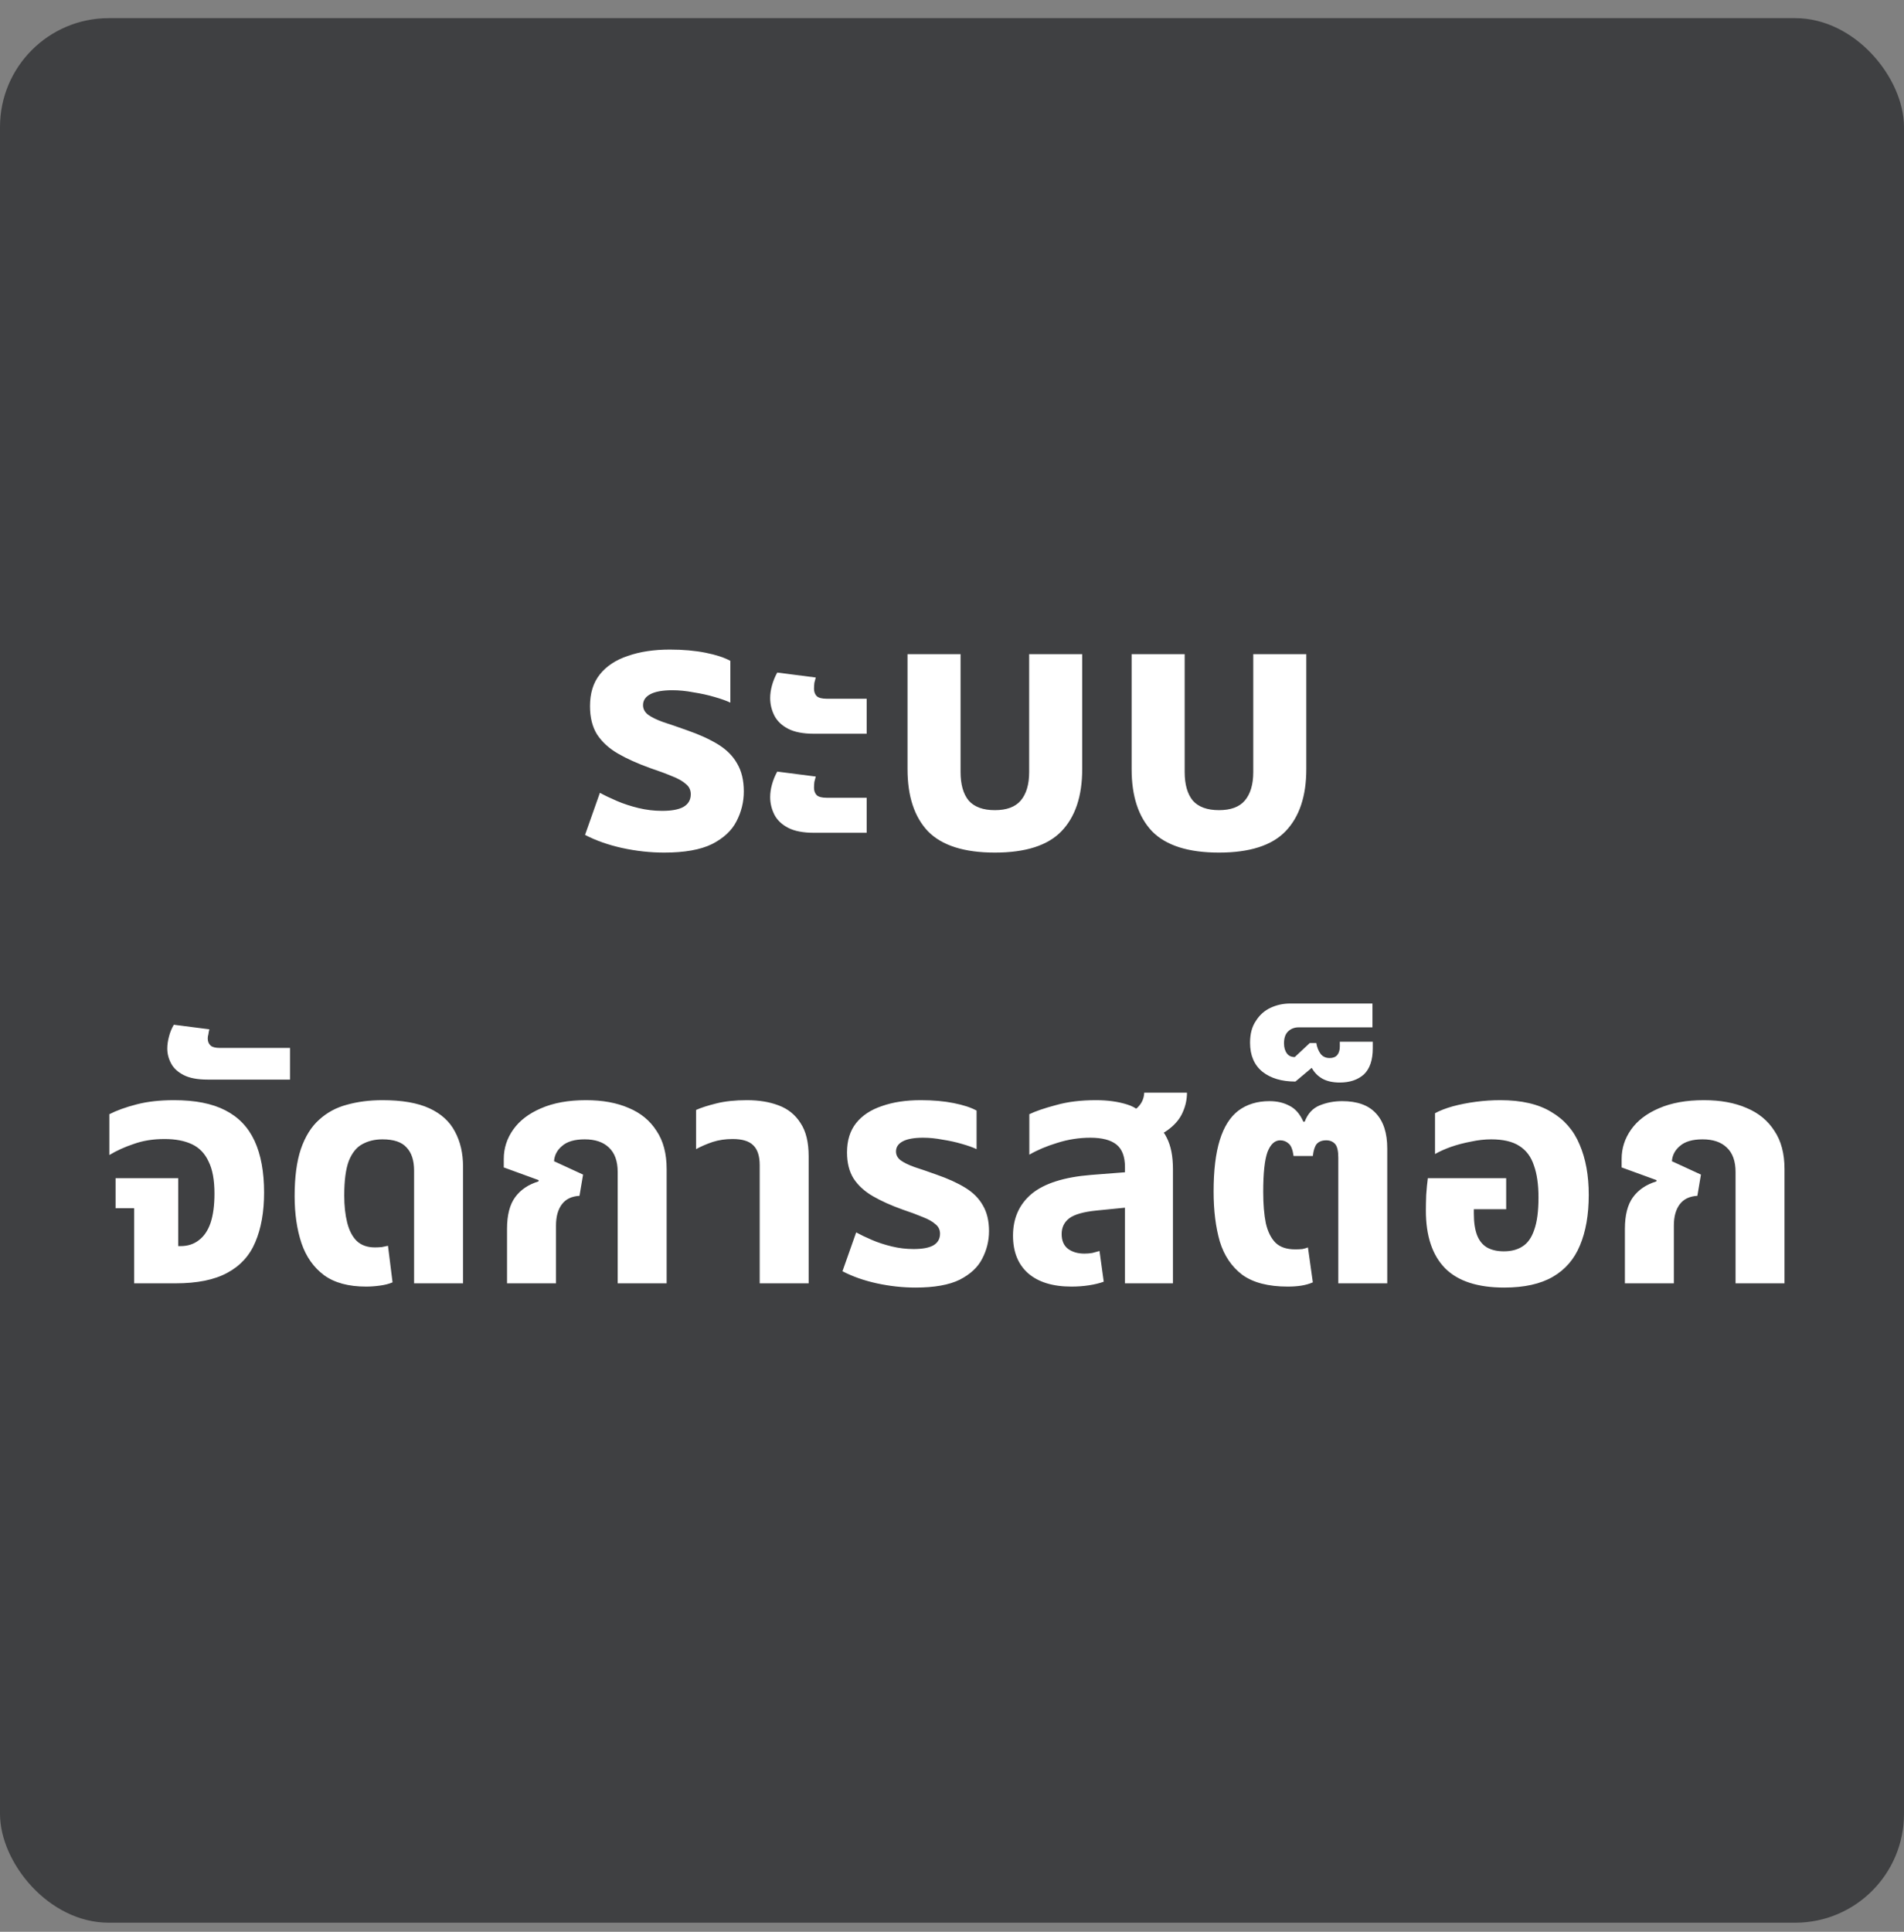
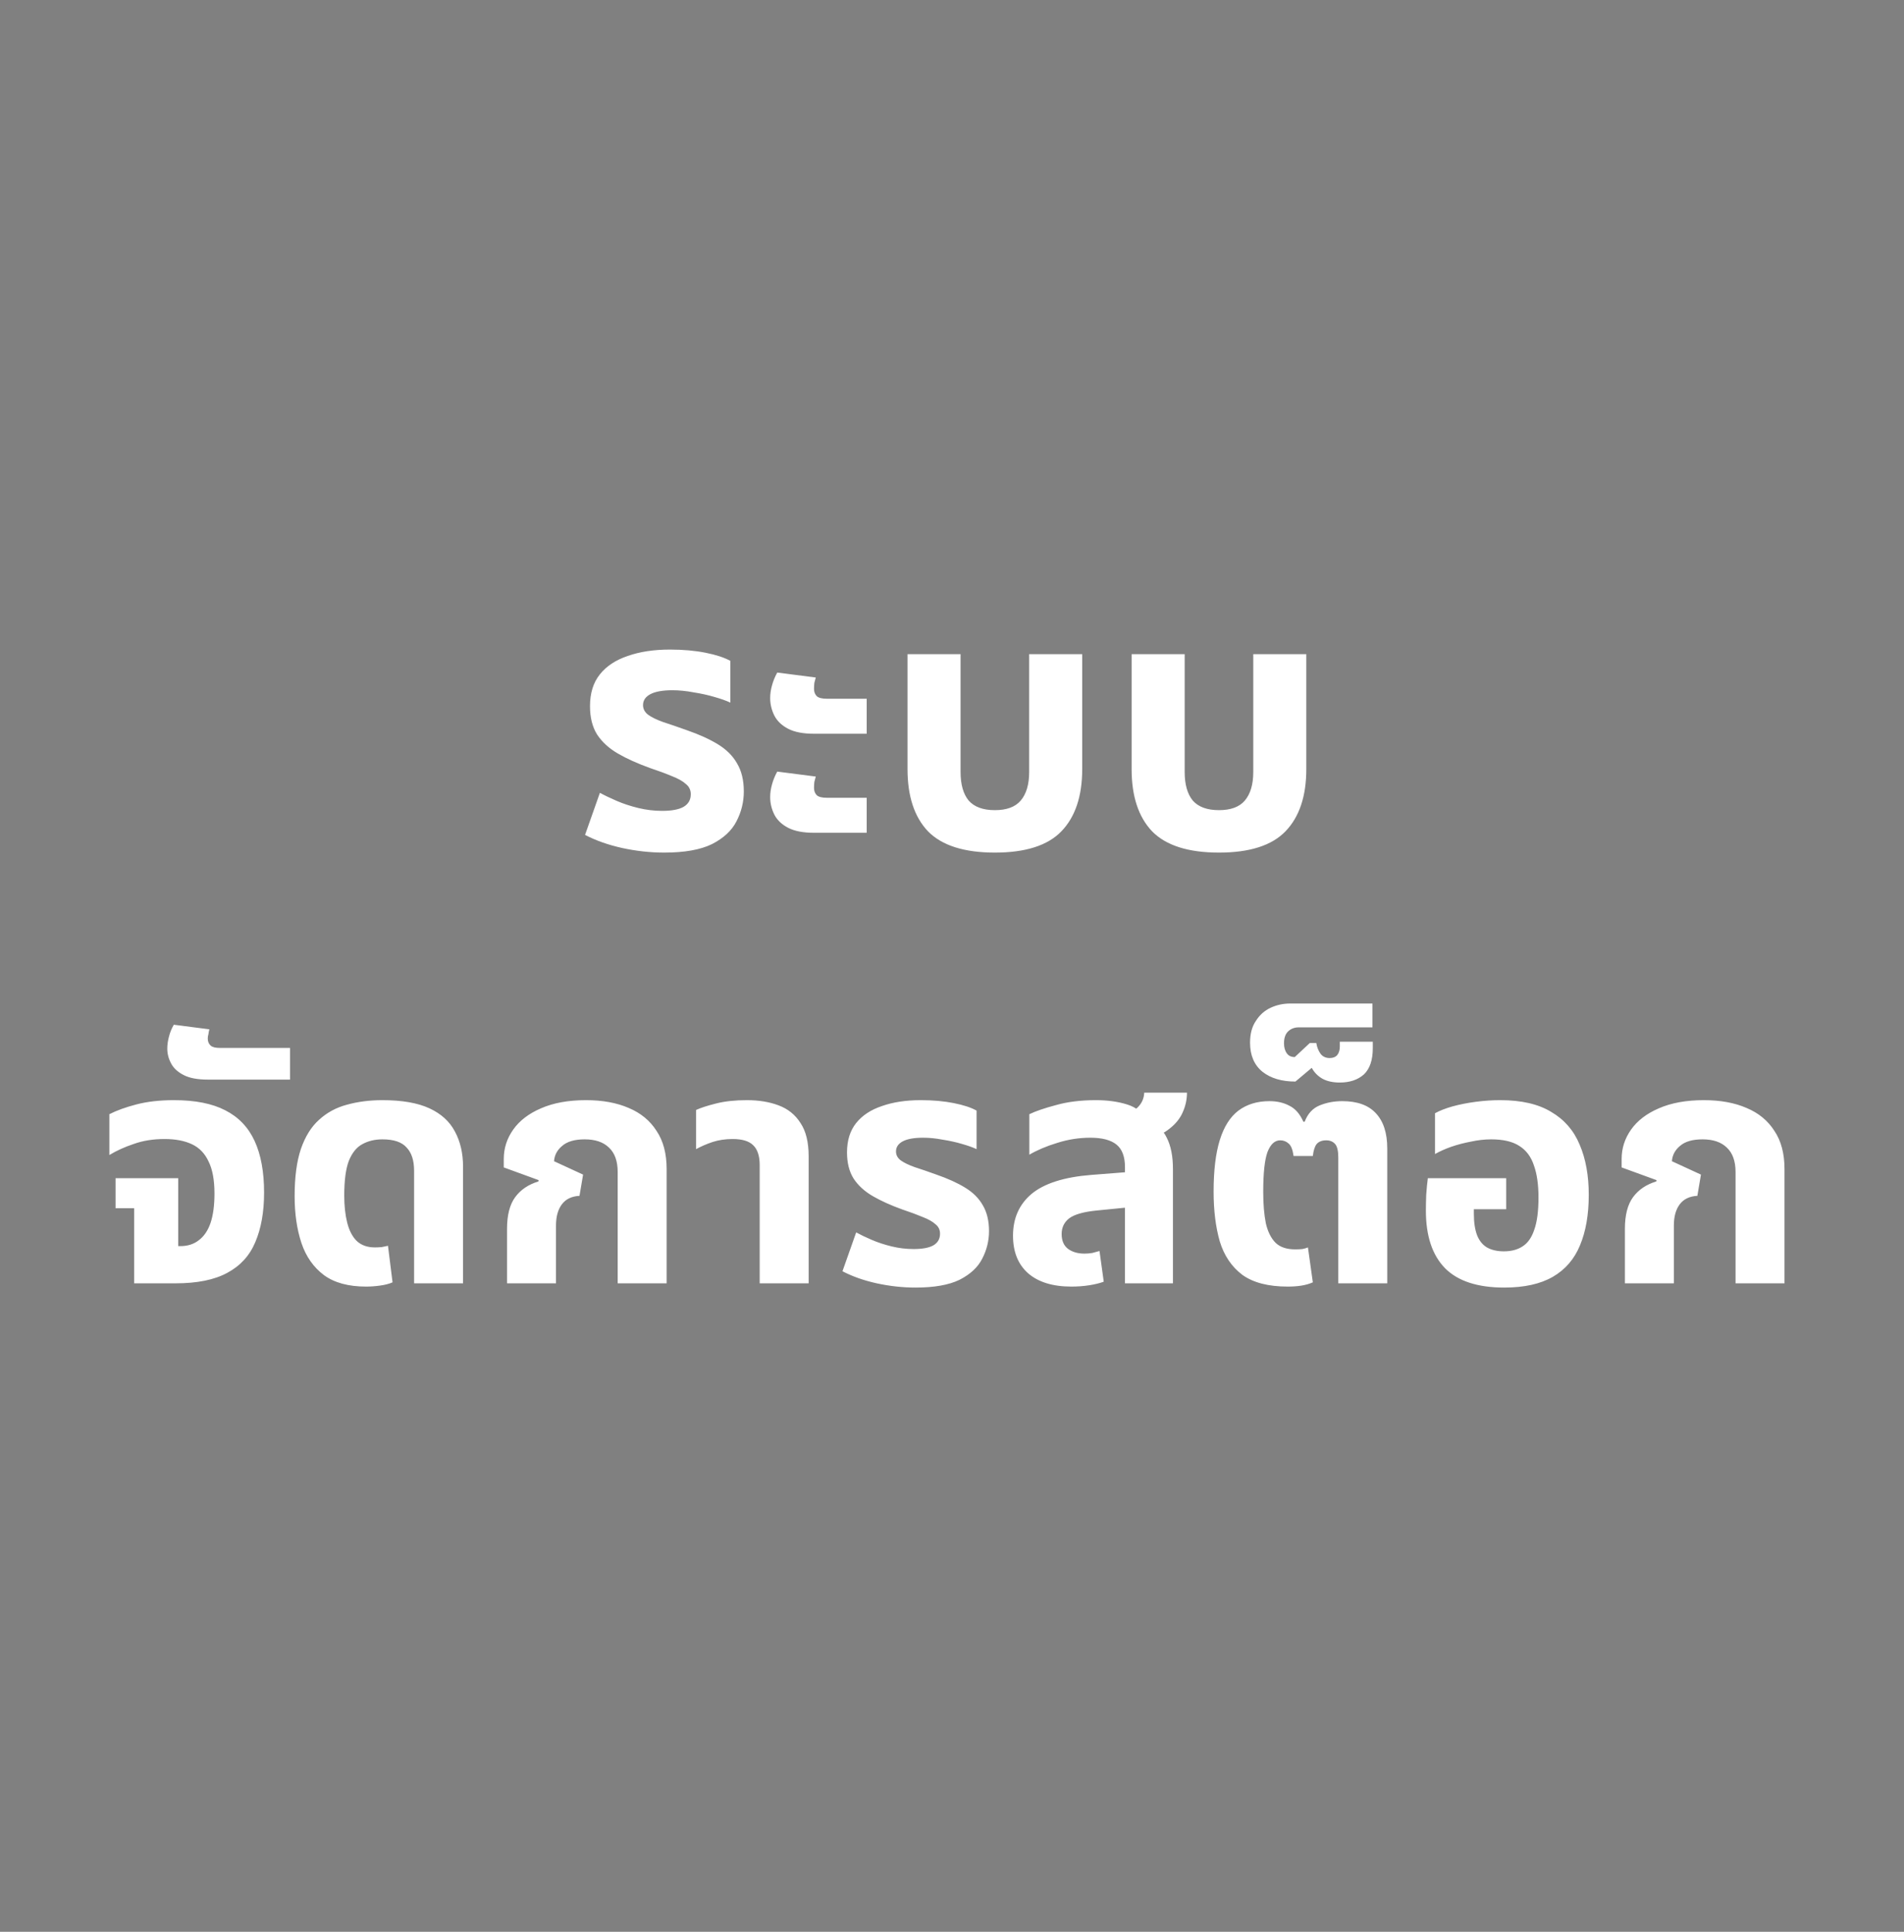
<svg xmlns="http://www.w3.org/2000/svg" width="70" height="71" viewBox="0 0 70 71" fill="none">
  <rect x="0" y="0" width="70" height="71" fill="#808080" stroke="none" />
-   <rect y="0.667" width="70" height="70" rx="4" fill="#3F4042" />
  <path d="M24.421 31.336C23.91 31.336 23.394 31.28 22.874 31.167C22.363 31.054 21.908 30.894 21.509 30.686L22.055 29.139C22.228 29.234 22.436 29.334 22.679 29.438C22.922 29.542 23.186 29.629 23.472 29.698C23.758 29.767 24.048 29.802 24.343 29.802C24.69 29.802 24.95 29.754 25.123 29.659C25.305 29.555 25.396 29.399 25.396 29.191C25.396 29.035 25.335 28.909 25.214 28.814C25.101 28.71 24.932 28.615 24.707 28.528C24.482 28.433 24.213 28.333 23.901 28.229C23.442 28.064 23.047 27.887 22.718 27.696C22.389 27.505 22.133 27.271 21.951 26.994C21.778 26.717 21.691 26.37 21.691 25.954C21.691 25.477 21.812 25.087 22.055 24.784C22.298 24.481 22.64 24.255 23.082 24.108C23.524 23.952 24.04 23.874 24.629 23.874C25.114 23.874 25.552 23.913 25.942 23.991C26.332 24.069 26.635 24.169 26.852 24.29V25.824C26.705 25.755 26.51 25.685 26.267 25.616C26.033 25.547 25.777 25.49 25.5 25.447C25.231 25.395 24.971 25.369 24.72 25.369C24.365 25.369 24.096 25.417 23.914 25.512C23.732 25.607 23.641 25.742 23.641 25.915C23.641 26.054 23.702 26.171 23.823 26.266C23.953 26.361 24.139 26.452 24.382 26.539C24.625 26.617 24.915 26.717 25.253 26.838C25.704 26.994 26.085 27.167 26.397 27.358C26.709 27.549 26.943 27.783 27.099 28.06C27.264 28.337 27.346 28.68 27.346 29.087C27.346 29.477 27.255 29.845 27.073 30.192C26.9 30.53 26.601 30.807 26.176 31.024C25.751 31.232 25.166 31.336 24.421 31.336ZM29.927 26.968C29.529 26.968 29.212 26.907 28.978 26.786C28.744 26.665 28.575 26.504 28.471 26.305C28.367 26.097 28.315 25.88 28.315 25.655C28.315 25.508 28.337 25.356 28.38 25.2C28.424 25.035 28.489 24.875 28.575 24.719L29.992 24.901C29.975 24.962 29.958 25.027 29.94 25.096C29.932 25.165 29.927 25.239 29.927 25.317C29.927 25.43 29.962 25.521 30.031 25.59C30.101 25.651 30.222 25.681 30.395 25.681H31.864V26.968H29.927ZM29.927 30.608C29.529 30.608 29.212 30.547 28.978 30.426C28.744 30.305 28.575 30.144 28.471 29.945C28.367 29.737 28.315 29.52 28.315 29.295C28.315 29.148 28.337 28.996 28.38 28.84C28.424 28.675 28.489 28.515 28.575 28.359L29.992 28.541C29.975 28.602 29.958 28.667 29.94 28.736C29.932 28.805 29.927 28.879 29.927 28.957C29.927 29.07 29.962 29.161 30.031 29.23C30.101 29.291 30.222 29.321 30.395 29.321H31.864V30.608H29.927ZM36.576 31.336C35.449 31.336 34.63 31.076 34.119 30.556C33.616 30.027 33.365 29.265 33.365 28.268V24.043H35.315V28.372C35.315 28.831 35.414 29.182 35.614 29.425C35.822 29.659 36.142 29.776 36.576 29.776C37.009 29.776 37.325 29.659 37.525 29.425C37.733 29.182 37.837 28.831 37.837 28.372V24.043H39.787V28.268C39.787 29.265 39.531 30.027 39.02 30.556C38.517 31.076 37.702 31.336 36.576 31.336ZM44.815 31.336C43.688 31.336 42.869 31.076 42.358 30.556C41.855 30.027 41.604 29.265 41.604 28.268V24.043H43.554V28.372C43.554 28.831 43.654 29.182 43.853 29.425C44.061 29.659 44.382 29.776 44.815 29.776C45.248 29.776 45.565 29.659 45.764 29.425C45.972 29.182 46.076 28.831 46.076 28.372V24.043H48.026V28.268C48.026 29.265 47.77 30.027 47.259 30.556C46.756 31.076 45.941 31.336 44.815 31.336ZM4.933 47.167V44.407H4.249V43.303H6.553V45.799H6.637C6.901 45.799 7.125 45.727 7.309 45.583C7.501 45.439 7.645 45.227 7.741 44.947C7.837 44.659 7.885 44.299 7.885 43.867C7.885 43.371 7.813 42.979 7.669 42.691C7.533 42.395 7.329 42.183 7.057 42.055C6.785 41.927 6.449 41.863 6.049 41.863C5.633 41.863 5.257 41.923 4.921 42.043C4.585 42.155 4.285 42.291 4.021 42.451V40.951C4.285 40.815 4.617 40.695 5.017 40.591C5.417 40.487 5.877 40.435 6.397 40.435C7.173 40.435 7.801 40.559 8.281 40.807C8.769 41.055 9.129 41.431 9.361 41.935C9.593 42.439 9.709 43.071 9.709 43.831C9.709 44.543 9.601 45.151 9.385 45.655C9.177 46.151 8.833 46.527 8.353 46.783C7.881 47.039 7.249 47.167 6.457 47.167H4.933ZM7.638 39.679C7.262 39.679 6.966 39.623 6.75 39.511C6.534 39.399 6.382 39.259 6.294 39.091C6.198 38.915 6.15 38.731 6.15 38.539C6.15 38.403 6.17 38.259 6.21 38.107C6.25 37.947 6.31 37.799 6.39 37.663L7.698 37.831C7.682 37.887 7.67 37.947 7.662 38.011C7.646 38.067 7.638 38.119 7.638 38.167C7.638 38.279 7.674 38.367 7.746 38.431C7.81 38.487 7.922 38.515 8.082 38.515H10.662V39.679H7.638ZM13.46 47.287C12.812 47.287 12.296 47.147 11.912 46.867C11.528 46.579 11.252 46.187 11.084 45.691C10.916 45.187 10.832 44.611 10.832 43.963C10.832 43.267 10.908 42.691 11.06 42.235C11.22 41.771 11.444 41.411 11.732 41.155C12.02 40.891 12.36 40.707 12.752 40.603C13.152 40.491 13.588 40.435 14.06 40.435C14.78 40.435 15.356 40.535 15.788 40.735C16.22 40.935 16.532 41.219 16.724 41.587C16.924 41.955 17.024 42.387 17.024 42.883V47.167H15.224V43.027C15.224 42.651 15.132 42.367 14.948 42.175C14.772 41.975 14.476 41.875 14.06 41.875C13.78 41.875 13.532 41.935 13.316 42.055C13.108 42.167 12.944 42.371 12.824 42.667C12.712 42.963 12.656 43.387 12.656 43.939C12.656 44.315 12.692 44.647 12.764 44.935C12.836 45.223 12.952 45.447 13.112 45.607C13.28 45.767 13.504 45.847 13.784 45.847C13.872 45.847 13.956 45.843 14.036 45.835C14.124 45.819 14.2 45.803 14.264 45.787L14.432 47.131C14.304 47.187 14.148 47.227 13.964 47.251C13.788 47.275 13.62 47.287 13.46 47.287ZM18.641 47.167V45.163C18.641 44.659 18.741 44.271 18.941 43.999C19.141 43.727 19.425 43.535 19.793 43.423L19.805 43.375L18.521 42.907V42.595C18.521 42.203 18.637 41.843 18.869 41.515C19.101 41.187 19.441 40.927 19.889 40.735C20.345 40.535 20.897 40.435 21.545 40.435C22.153 40.435 22.677 40.531 23.117 40.723C23.557 40.907 23.897 41.187 24.137 41.563C24.385 41.931 24.509 42.399 24.509 42.967V47.167H22.709V43.075C22.709 42.675 22.601 42.375 22.385 42.175C22.177 41.975 21.881 41.875 21.497 41.875C21.129 41.875 20.853 41.955 20.669 42.115C20.485 42.267 20.385 42.455 20.369 42.679L21.437 43.171L21.305 43.951C21.017 43.967 20.801 44.071 20.657 44.263C20.513 44.455 20.441 44.715 20.441 45.043V47.167H18.641ZM27.93 47.167V42.823C27.93 42.487 27.85 42.243 27.69 42.091C27.538 41.939 27.286 41.863 26.934 41.863C26.67 41.863 26.426 41.899 26.202 41.971C25.986 42.043 25.782 42.131 25.59 42.235V40.795C25.766 40.715 26.014 40.635 26.334 40.555C26.654 40.475 27.03 40.435 27.462 40.435C27.902 40.435 28.29 40.499 28.626 40.627C28.97 40.755 29.238 40.971 29.43 41.275C29.63 41.571 29.73 41.979 29.73 42.499V47.167H27.93ZM33.66 47.323C33.188 47.323 32.712 47.271 32.233 47.167C31.761 47.063 31.34 46.915 30.973 46.723L31.477 45.295C31.637 45.383 31.828 45.475 32.053 45.571C32.276 45.667 32.52 45.747 32.785 45.811C33.048 45.875 33.316 45.907 33.589 45.907C33.908 45.907 34.148 45.863 34.309 45.775C34.477 45.679 34.56 45.535 34.56 45.343C34.56 45.199 34.505 45.083 34.392 44.995C34.288 44.899 34.133 44.811 33.925 44.731C33.717 44.643 33.468 44.551 33.181 44.455C32.757 44.303 32.392 44.139 32.089 43.963C31.785 43.787 31.549 43.571 31.381 43.315C31.221 43.059 31.14 42.739 31.14 42.355C31.14 41.915 31.253 41.555 31.477 41.275C31.701 40.995 32.017 40.787 32.425 40.651C32.833 40.507 33.309 40.435 33.852 40.435C34.3 40.435 34.705 40.471 35.065 40.543C35.425 40.615 35.705 40.707 35.904 40.819V42.235C35.769 42.171 35.589 42.107 35.364 42.043C35.148 41.979 34.913 41.927 34.657 41.887C34.408 41.839 34.169 41.815 33.937 41.815C33.608 41.815 33.361 41.859 33.193 41.947C33.025 42.035 32.941 42.159 32.941 42.319C32.941 42.447 32.996 42.555 33.108 42.643C33.228 42.731 33.401 42.815 33.624 42.895C33.849 42.967 34.117 43.059 34.428 43.171C34.844 43.315 35.197 43.475 35.484 43.651C35.773 43.827 35.989 44.043 36.133 44.299C36.285 44.555 36.361 44.871 36.361 45.247C36.361 45.607 36.276 45.947 36.108 46.267C35.949 46.579 35.672 46.835 35.281 47.035C34.889 47.227 34.349 47.323 33.66 47.323ZM41.359 47.167V42.895C41.359 42.511 41.255 42.235 41.047 42.067C40.839 41.899 40.519 41.815 40.087 41.815C39.671 41.815 39.263 41.879 38.863 42.007C38.471 42.127 38.131 42.271 37.843 42.439V40.951C38.075 40.839 38.403 40.727 38.827 40.615C39.251 40.495 39.739 40.435 40.291 40.435C40.715 40.435 41.095 40.487 41.431 40.591C41.775 40.695 42.023 40.899 42.175 41.203C42.511 41.307 42.751 41.511 42.895 41.815C43.047 42.111 43.123 42.495 43.123 42.967V47.167H41.359ZM39.391 47.287C38.703 47.287 38.171 47.123 37.795 46.795C37.427 46.467 37.243 46.007 37.243 45.415C37.243 44.775 37.471 44.263 37.927 43.879C38.391 43.495 39.119 43.263 40.111 43.183L41.647 43.063V44.359L40.315 44.491C39.835 44.539 39.499 44.635 39.307 44.779C39.123 44.923 39.031 45.115 39.031 45.355C39.031 45.595 39.107 45.775 39.259 45.895C39.419 46.015 39.623 46.075 39.871 46.075C39.967 46.075 40.063 46.067 40.159 46.051C40.255 46.027 40.343 46.003 40.423 45.979L40.579 47.107C40.427 47.163 40.247 47.207 40.039 47.239C39.831 47.271 39.615 47.287 39.391 47.287ZM42.139 41.899L41.155 41.071C41.435 40.975 41.655 40.855 41.815 40.711C41.975 40.559 42.059 40.375 42.067 40.159H43.639C43.639 40.407 43.587 40.647 43.483 40.879C43.387 41.103 43.227 41.303 43.003 41.479C42.787 41.655 42.499 41.795 42.139 41.899ZM47.342 47.287C46.63 47.287 46.074 47.143 45.674 46.855C45.282 46.559 45.006 46.151 44.846 45.631C44.694 45.103 44.618 44.491 44.618 43.795C44.618 43.019 44.694 42.387 44.846 41.899C44.998 41.411 45.226 41.051 45.53 40.819C45.842 40.587 46.222 40.471 46.67 40.471C46.95 40.471 47.194 40.527 47.402 40.639C47.618 40.743 47.79 40.939 47.918 41.227H47.966C48.078 40.931 48.262 40.731 48.518 40.627C48.774 40.523 49.05 40.471 49.346 40.471C49.898 40.471 50.31 40.619 50.582 40.915C50.862 41.211 51.002 41.643 51.002 42.211V47.167H49.202V42.547C49.202 42.299 49.162 42.131 49.082 42.043C49.002 41.955 48.894 41.911 48.758 41.911C48.606 41.911 48.49 41.955 48.41 42.043C48.338 42.131 48.29 42.279 48.266 42.487H47.558C47.526 42.255 47.466 42.103 47.378 42.031C47.29 41.951 47.186 41.911 47.066 41.911C46.866 41.911 46.71 42.055 46.598 42.343C46.494 42.631 46.442 43.119 46.442 43.807C46.442 44.255 46.474 44.639 46.538 44.959C46.61 45.271 46.73 45.511 46.898 45.679C47.066 45.839 47.306 45.919 47.618 45.919C47.714 45.919 47.802 45.915 47.882 45.907C47.962 45.891 48.03 45.871 48.086 45.847L48.266 47.131C48.138 47.187 47.998 47.227 47.846 47.251C47.694 47.275 47.526 47.287 47.342 47.287ZM49.258 39.787C49.01 39.787 48.802 39.743 48.634 39.655C48.458 39.559 48.322 39.423 48.226 39.247L47.626 39.751C47.122 39.751 46.718 39.631 46.414 39.391C46.11 39.143 45.958 38.787 45.958 38.323C45.958 37.995 46.03 37.727 46.174 37.519C46.31 37.303 46.49 37.143 46.714 37.039C46.938 36.935 47.178 36.883 47.434 36.883H50.458V37.759H47.746C47.594 37.759 47.466 37.807 47.362 37.903C47.258 37.999 47.206 38.147 47.206 38.347C47.206 38.499 47.242 38.623 47.314 38.719C47.378 38.807 47.474 38.851 47.602 38.851L48.154 38.335H48.394C48.418 38.487 48.47 38.619 48.55 38.731C48.63 38.835 48.742 38.887 48.886 38.887C49.006 38.887 49.098 38.851 49.162 38.779C49.226 38.699 49.258 38.595 49.258 38.467V38.287H50.47V38.527C50.47 38.959 50.362 39.279 50.146 39.487C49.922 39.687 49.626 39.787 49.258 39.787ZM55.302 47.323C54.326 47.323 53.602 47.087 53.13 46.615C52.658 46.135 52.422 45.427 52.422 44.491C52.422 44.331 52.426 44.139 52.434 43.915C52.45 43.683 52.47 43.479 52.494 43.303H55.374V44.443H54.186V44.611C54.186 44.931 54.226 45.195 54.306 45.403C54.386 45.603 54.506 45.751 54.666 45.847C54.834 45.943 55.042 45.991 55.29 45.991C55.562 45.991 55.79 45.931 55.974 45.811C56.166 45.691 56.31 45.487 56.406 45.199C56.51 44.911 56.562 44.515 56.562 44.011C56.562 43.539 56.506 43.147 56.394 42.835C56.29 42.515 56.11 42.275 55.854 42.115C55.606 41.955 55.262 41.875 54.822 41.875C54.582 41.875 54.334 41.903 54.078 41.959C53.822 42.007 53.578 42.071 53.346 42.151C53.122 42.231 52.926 42.319 52.758 42.415V40.915C52.934 40.819 53.15 40.735 53.406 40.663C53.67 40.591 53.954 40.535 54.258 40.495C54.562 40.455 54.862 40.435 55.158 40.435C55.934 40.435 56.558 40.579 57.03 40.867C57.51 41.147 57.858 41.547 58.074 42.067C58.298 42.587 58.41 43.203 58.41 43.915C58.41 44.643 58.302 45.263 58.086 45.775C57.878 46.279 57.546 46.663 57.09 46.927C56.634 47.191 56.038 47.323 55.302 47.323ZM59.739 47.167V45.163C59.739 44.659 59.839 44.271 60.039 43.999C60.239 43.727 60.523 43.535 60.891 43.423L60.903 43.375L59.619 42.907V42.595C59.619 42.203 59.735 41.843 59.967 41.515C60.199 41.187 60.539 40.927 60.987 40.735C61.443 40.535 61.995 40.435 62.643 40.435C63.251 40.435 63.775 40.531 64.215 40.723C64.655 40.907 64.995 41.187 65.235 41.563C65.483 41.931 65.607 42.399 65.607 42.967V47.167H63.807V43.075C63.807 42.675 63.699 42.375 63.483 42.175C63.275 41.975 62.979 41.875 62.595 41.875C62.227 41.875 61.951 41.955 61.767 42.115C61.583 42.267 61.483 42.455 61.467 42.679L62.535 43.171L62.403 43.951C62.115 43.967 61.899 44.071 61.755 44.263C61.611 44.455 61.539 44.715 61.539 45.043V47.167H59.739Z" fill="white" />
</svg>